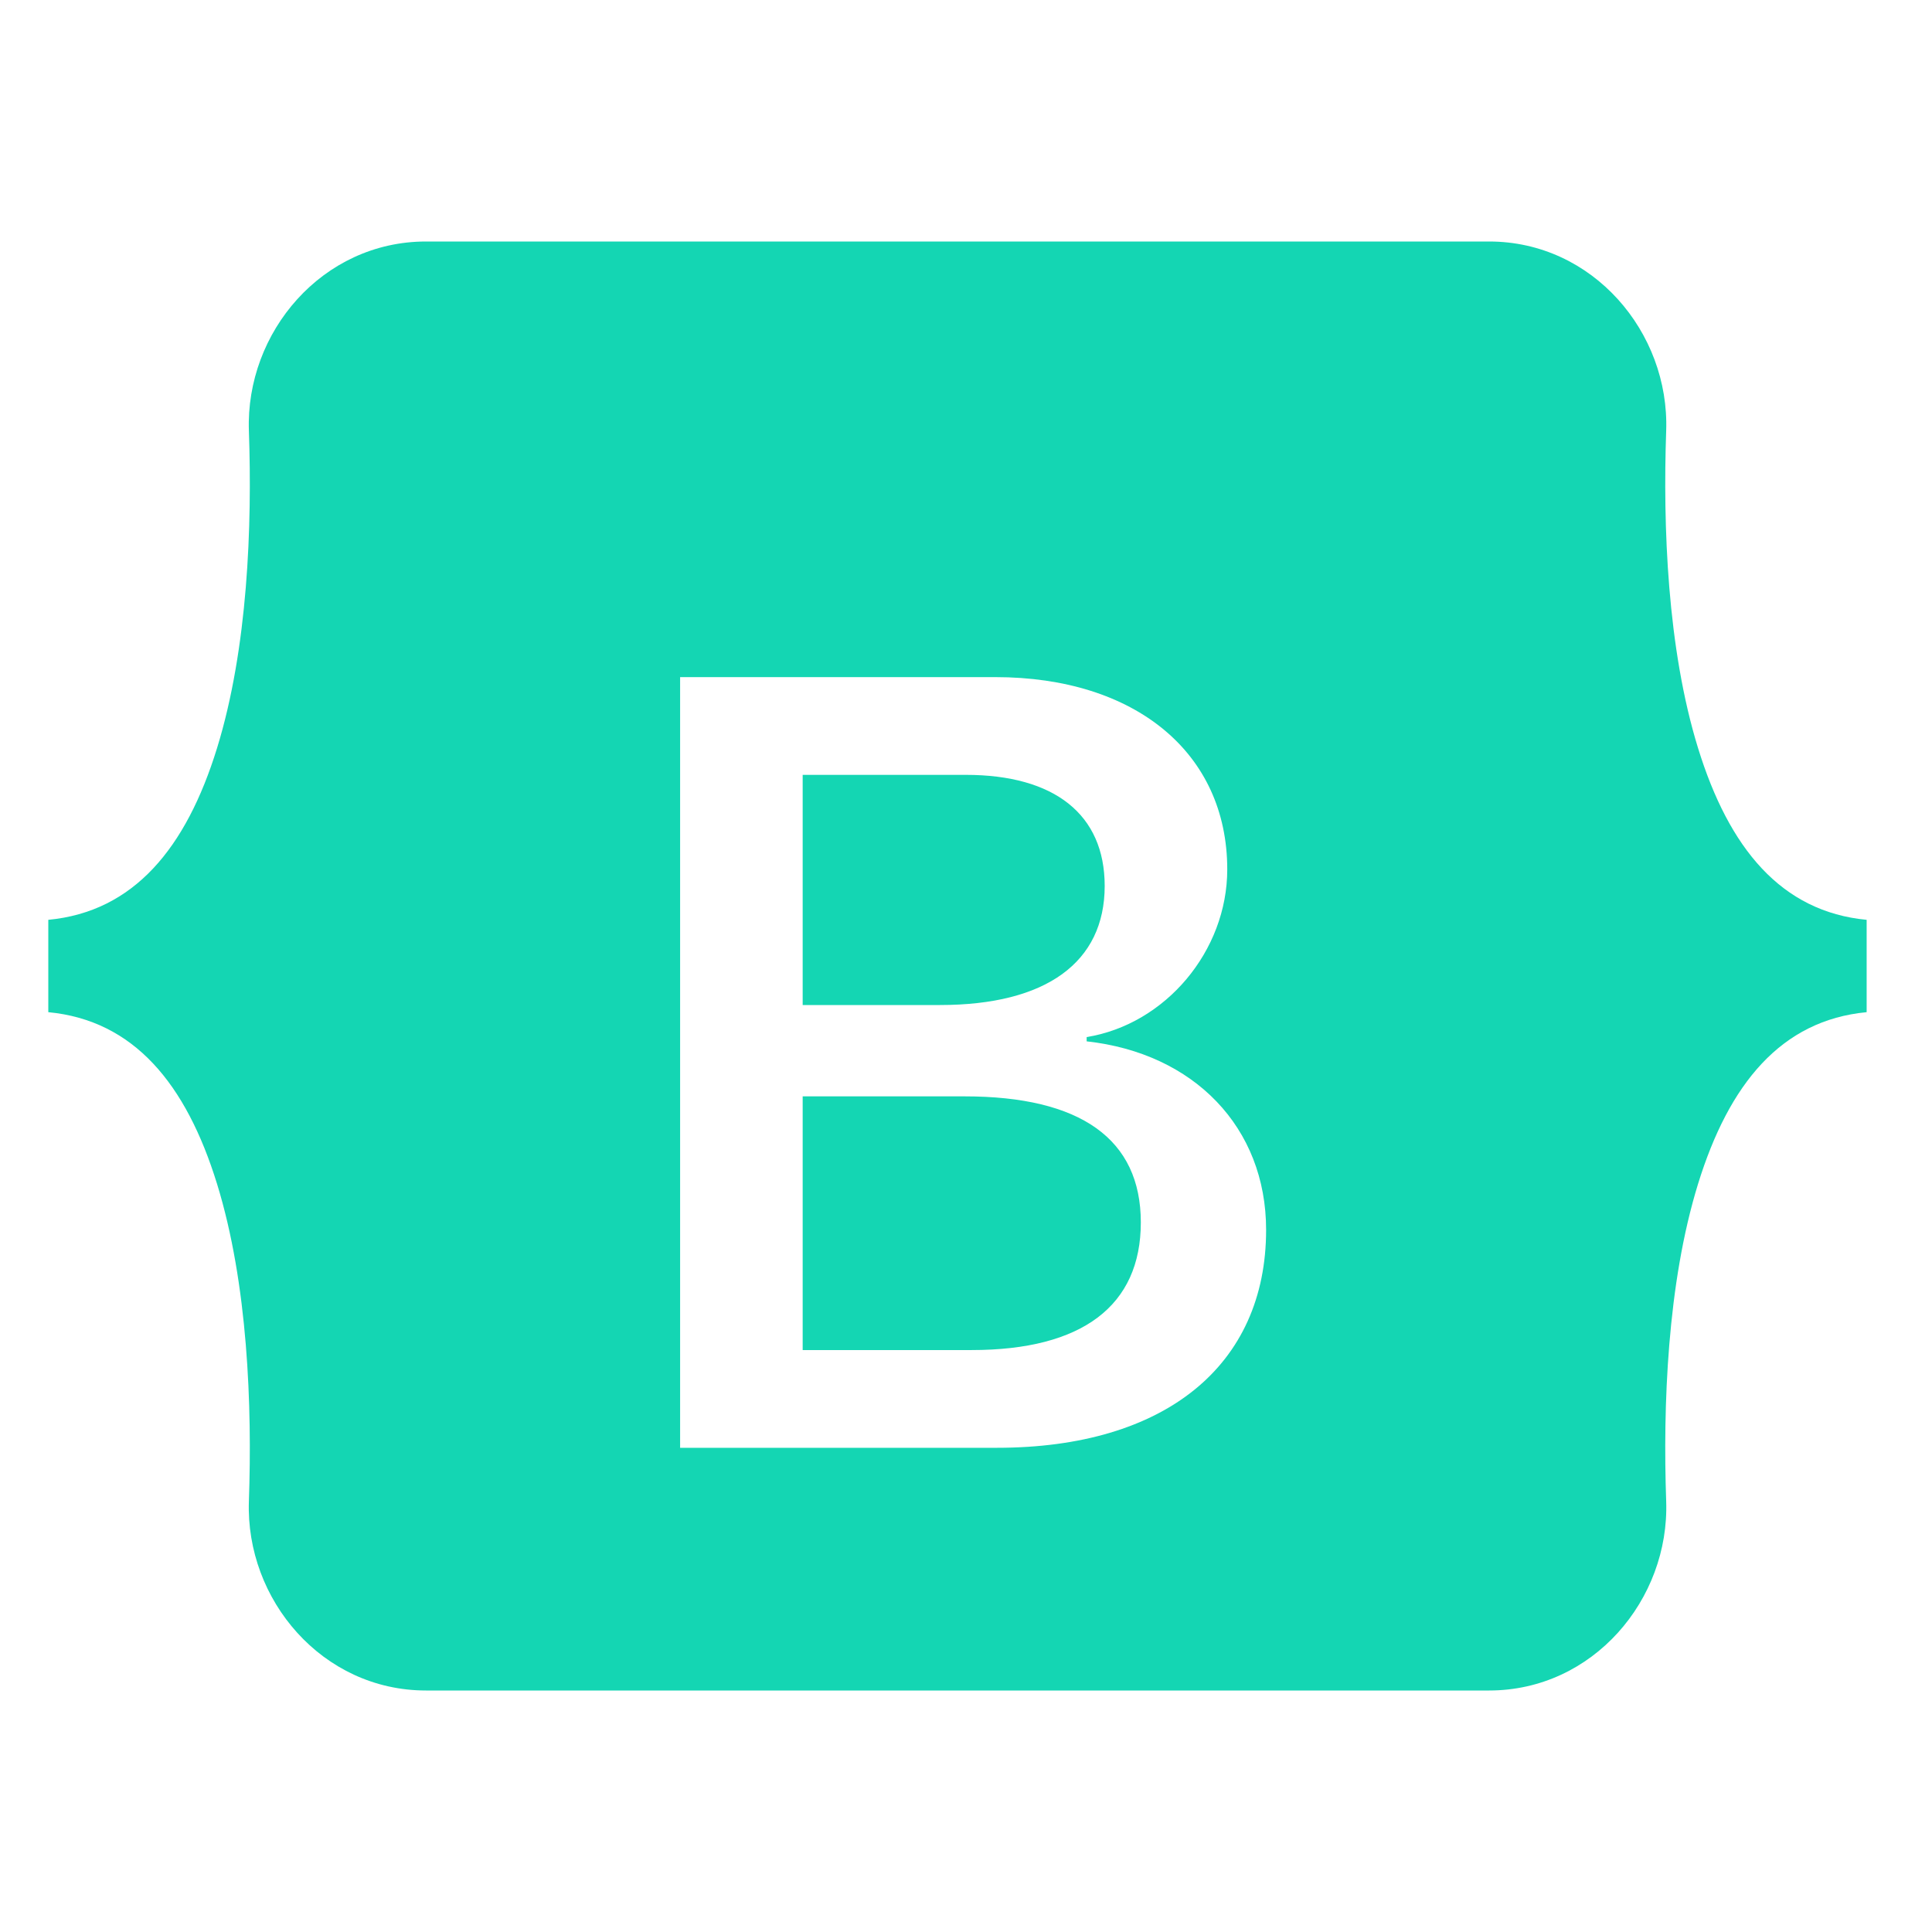
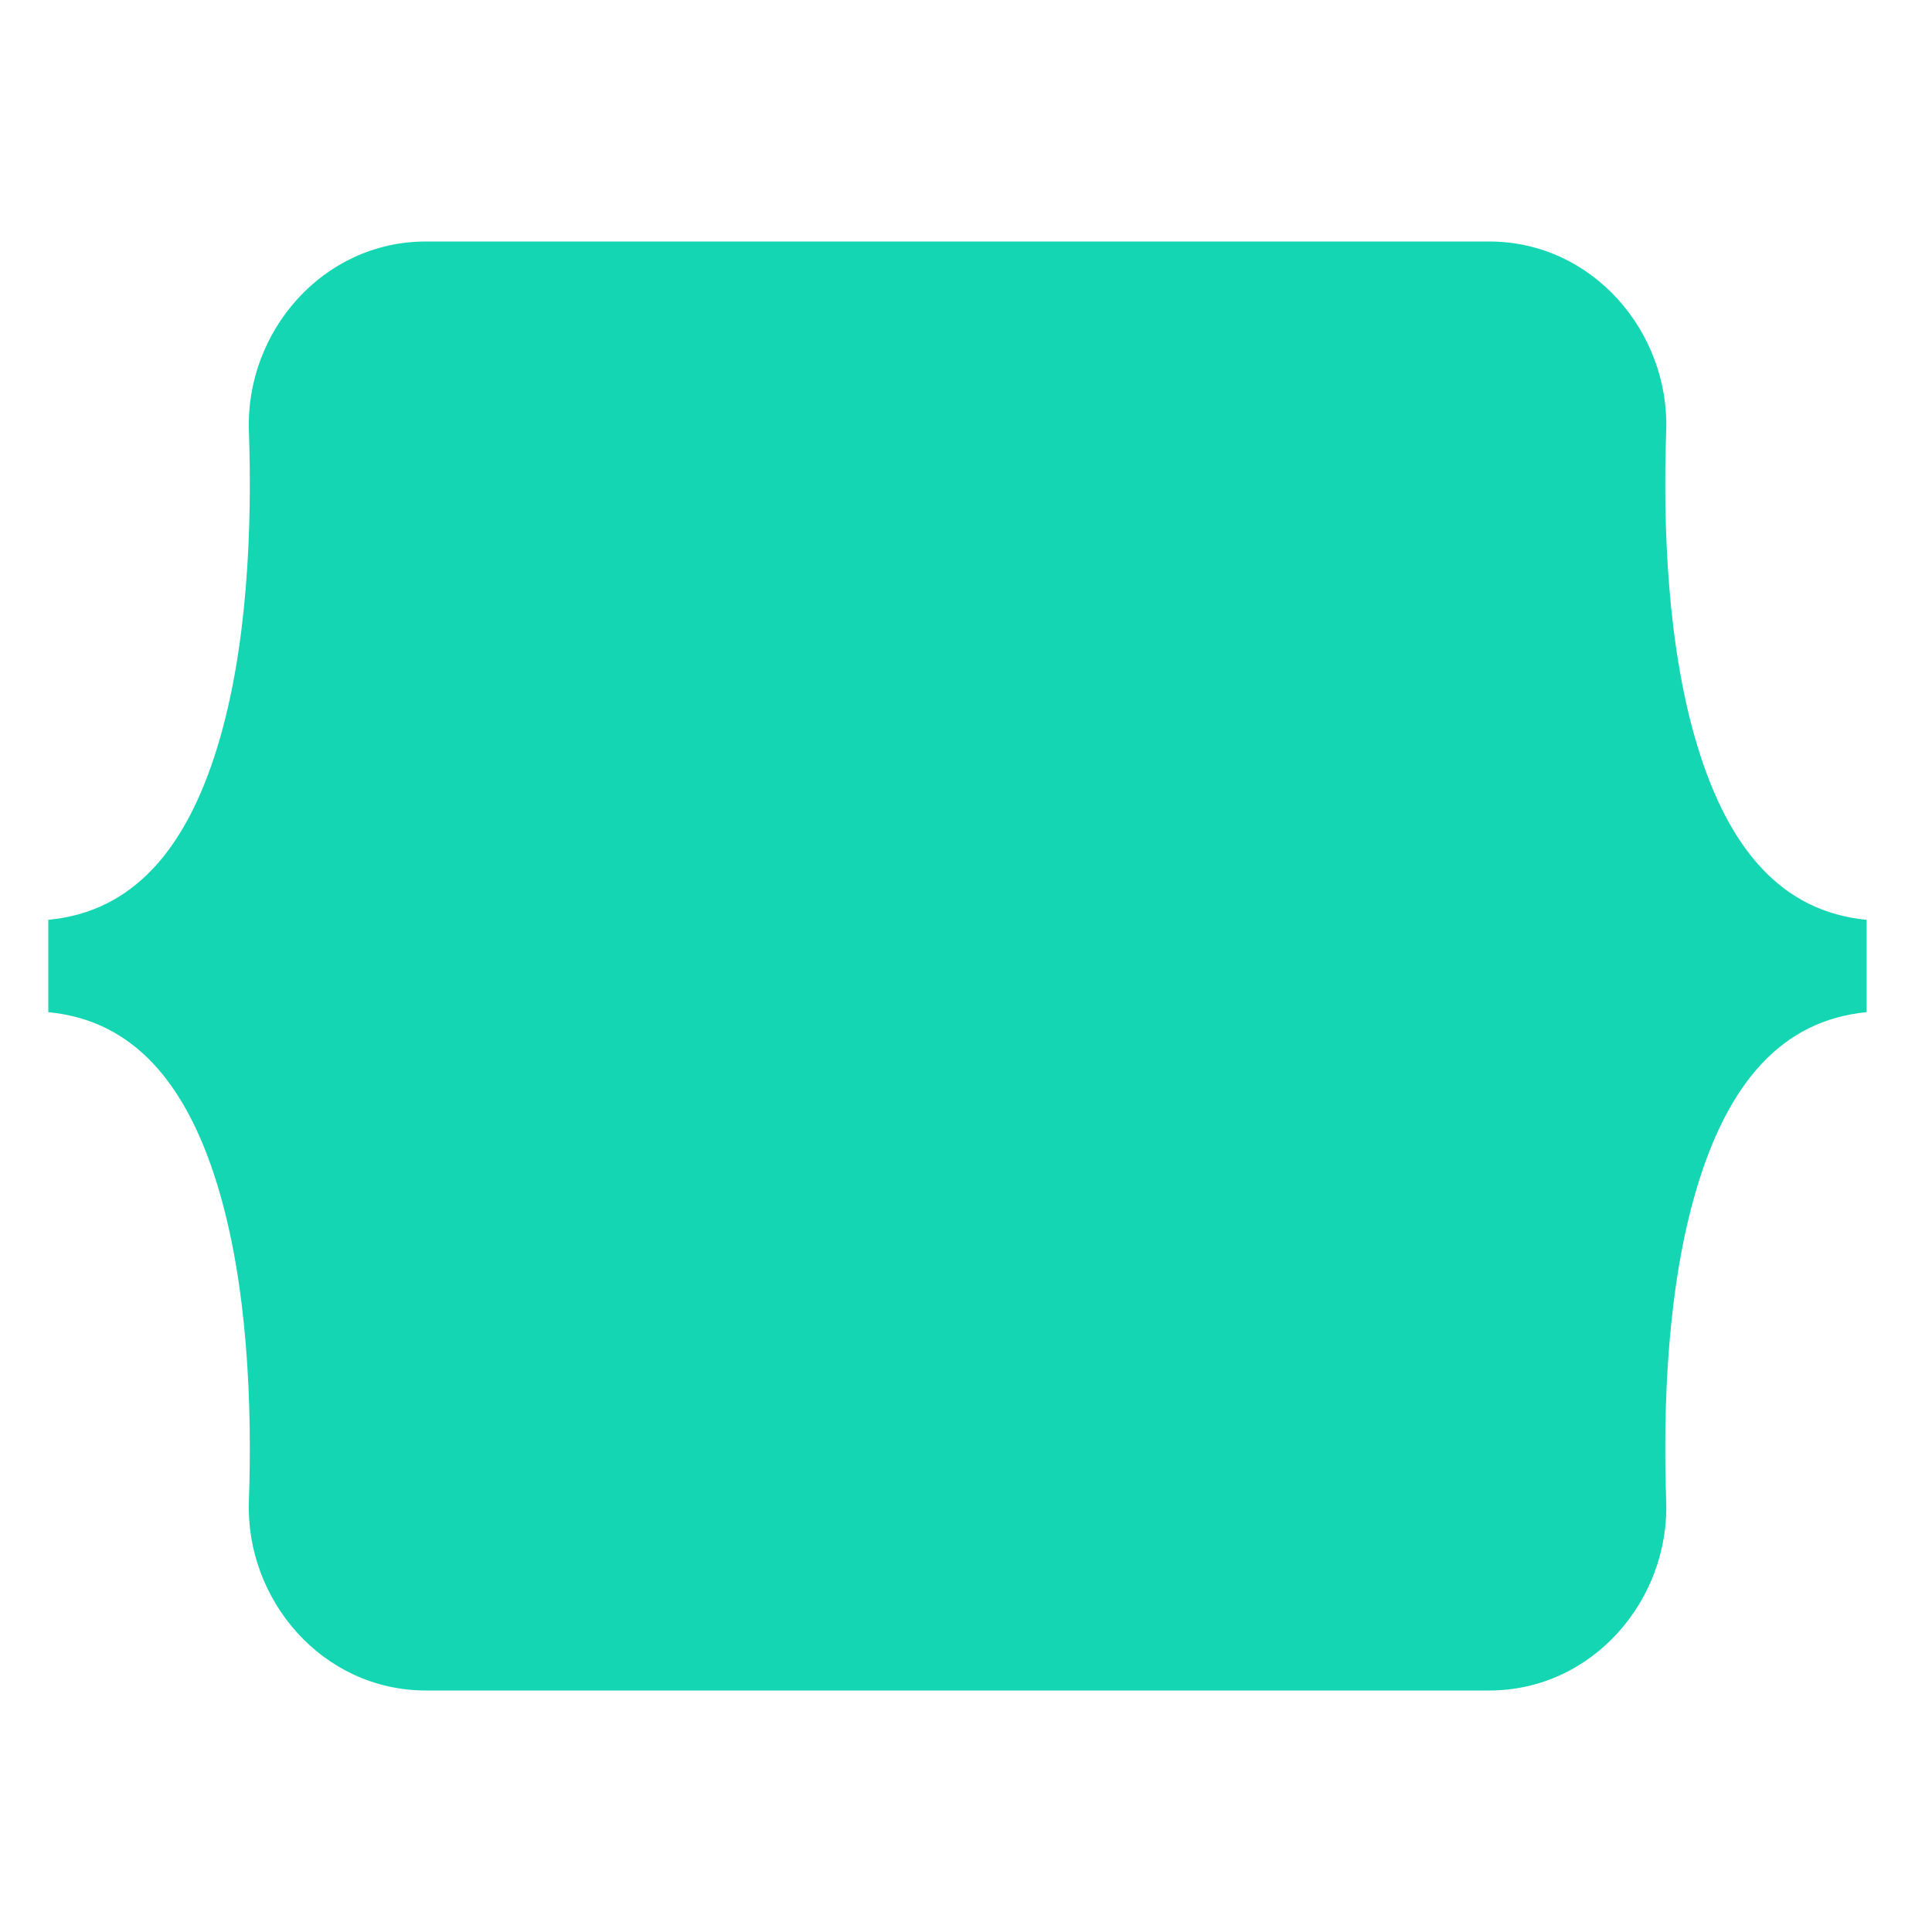
<svg xmlns="http://www.w3.org/2000/svg" width="80" height="80" viewBox="0 0 80 80" fill="none">
-   <path d="M10.306 17.841C10.164 13.762 13.342 10 17.639 10H61.661C65.957 10 69.136 13.762 68.993 17.841C68.857 21.76 69.034 26.836 70.312 30.975C71.593 35.127 73.755 37.751 77.294 38.088V41.912C73.755 42.249 71.593 44.873 70.312 49.025C69.034 53.164 68.857 58.24 68.993 62.159C69.136 66.238 65.957 70 61.661 70H17.639C13.342 70 10.164 66.238 10.306 62.159C10.443 58.24 10.265 53.164 8.988 49.025C7.706 44.873 5.54 42.249 2 41.912V38.088C5.54 37.751 7.706 35.127 8.988 30.975C10.265 26.836 10.443 21.76 10.306 17.841Z" fill="#14D6B3" />
+   <path d="M10.306 17.841C10.164 13.762 13.342 10 17.639 10H61.661C65.957 10 69.136 13.762 68.993 17.841C68.857 21.76 69.034 26.836 70.312 30.975C71.593 35.127 73.755 37.751 77.294 38.088V41.912C73.755 42.249 71.593 44.873 70.312 49.025C69.034 53.164 68.857 58.24 68.993 62.159C69.136 66.238 65.957 70 61.661 70H17.639C13.342 70 10.164 66.238 10.306 62.159C10.443 58.24 10.265 53.164 8.988 49.025C7.706 44.873 5.54 42.249 2 41.912V38.088C5.54 37.751 7.706 35.127 8.988 30.975C10.265 26.836 10.443 21.76 10.306 17.841" fill="#14D6B3" />
  <g filter="url(#filter0_d_440_14945)">
-     <path d="M41.28 55.95C48.236 55.95 52.427 52.544 52.427 46.927C52.427 42.681 49.436 39.607 44.996 39.12V38.943C48.258 38.413 50.818 35.383 50.818 31.999C50.818 27.178 47.012 24.038 41.212 24.038H28.162V55.95H41.28ZM33.237 28.085H39.989C43.659 28.085 45.743 29.721 45.743 32.685C45.743 35.847 43.319 37.616 38.924 37.616H33.237V28.085ZM33.237 51.903V41.398H39.943C44.746 41.398 47.239 43.167 47.239 46.617C47.239 50.067 44.815 51.903 40.238 51.903H33.237Z" fill="white" />
-   </g>
+     </g>
  <defs>
    <filter id="filter0_d_440_14945" x="12.162" y="12.038" width="56.265" height="63.912" filterUnits="userSpaceOnUse" color-interpolation-filters="sRGB">
      <feFlood flood-opacity="0" result="BackgroundImageFix" />
      <feColorMatrix in="SourceAlpha" type="matrix" values="0 0 0 0 0 0 0 0 0 0 0 0 0 0 0 0 0 0 127 0" result="hardAlpha" />
      <feOffset dy="4" />
      <feGaussianBlur stdDeviation="8" />
      <feColorMatrix type="matrix" values="0 0 0 0 0 0 0 0 0 0 0 0 0 0 0 0 0 0 0.15 0" />
      <feBlend mode="normal" in2="BackgroundImageFix" result="effect1_dropShadow_440_14945" />
      <feBlend mode="normal" in="SourceGraphic" in2="effect1_dropShadow_440_14945" result="shape" />
    </filter>
  </defs>
</svg>